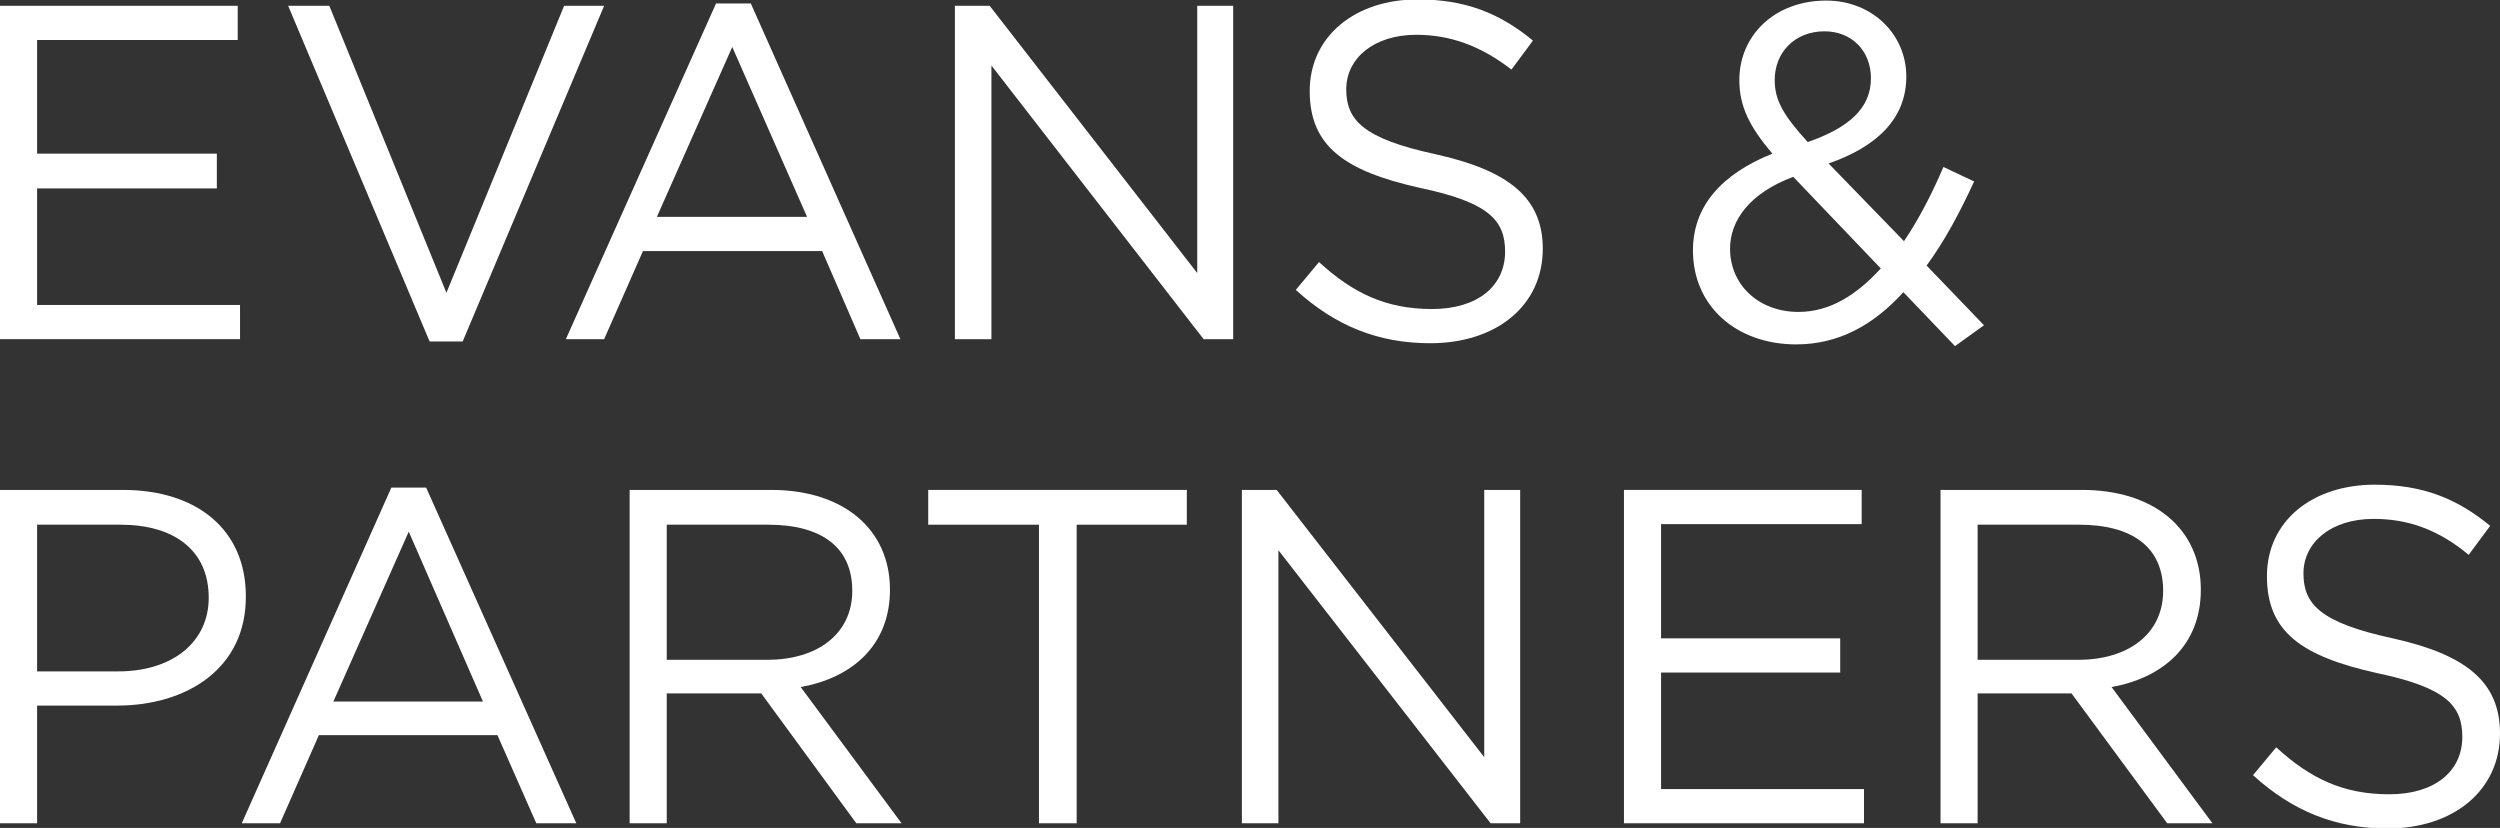
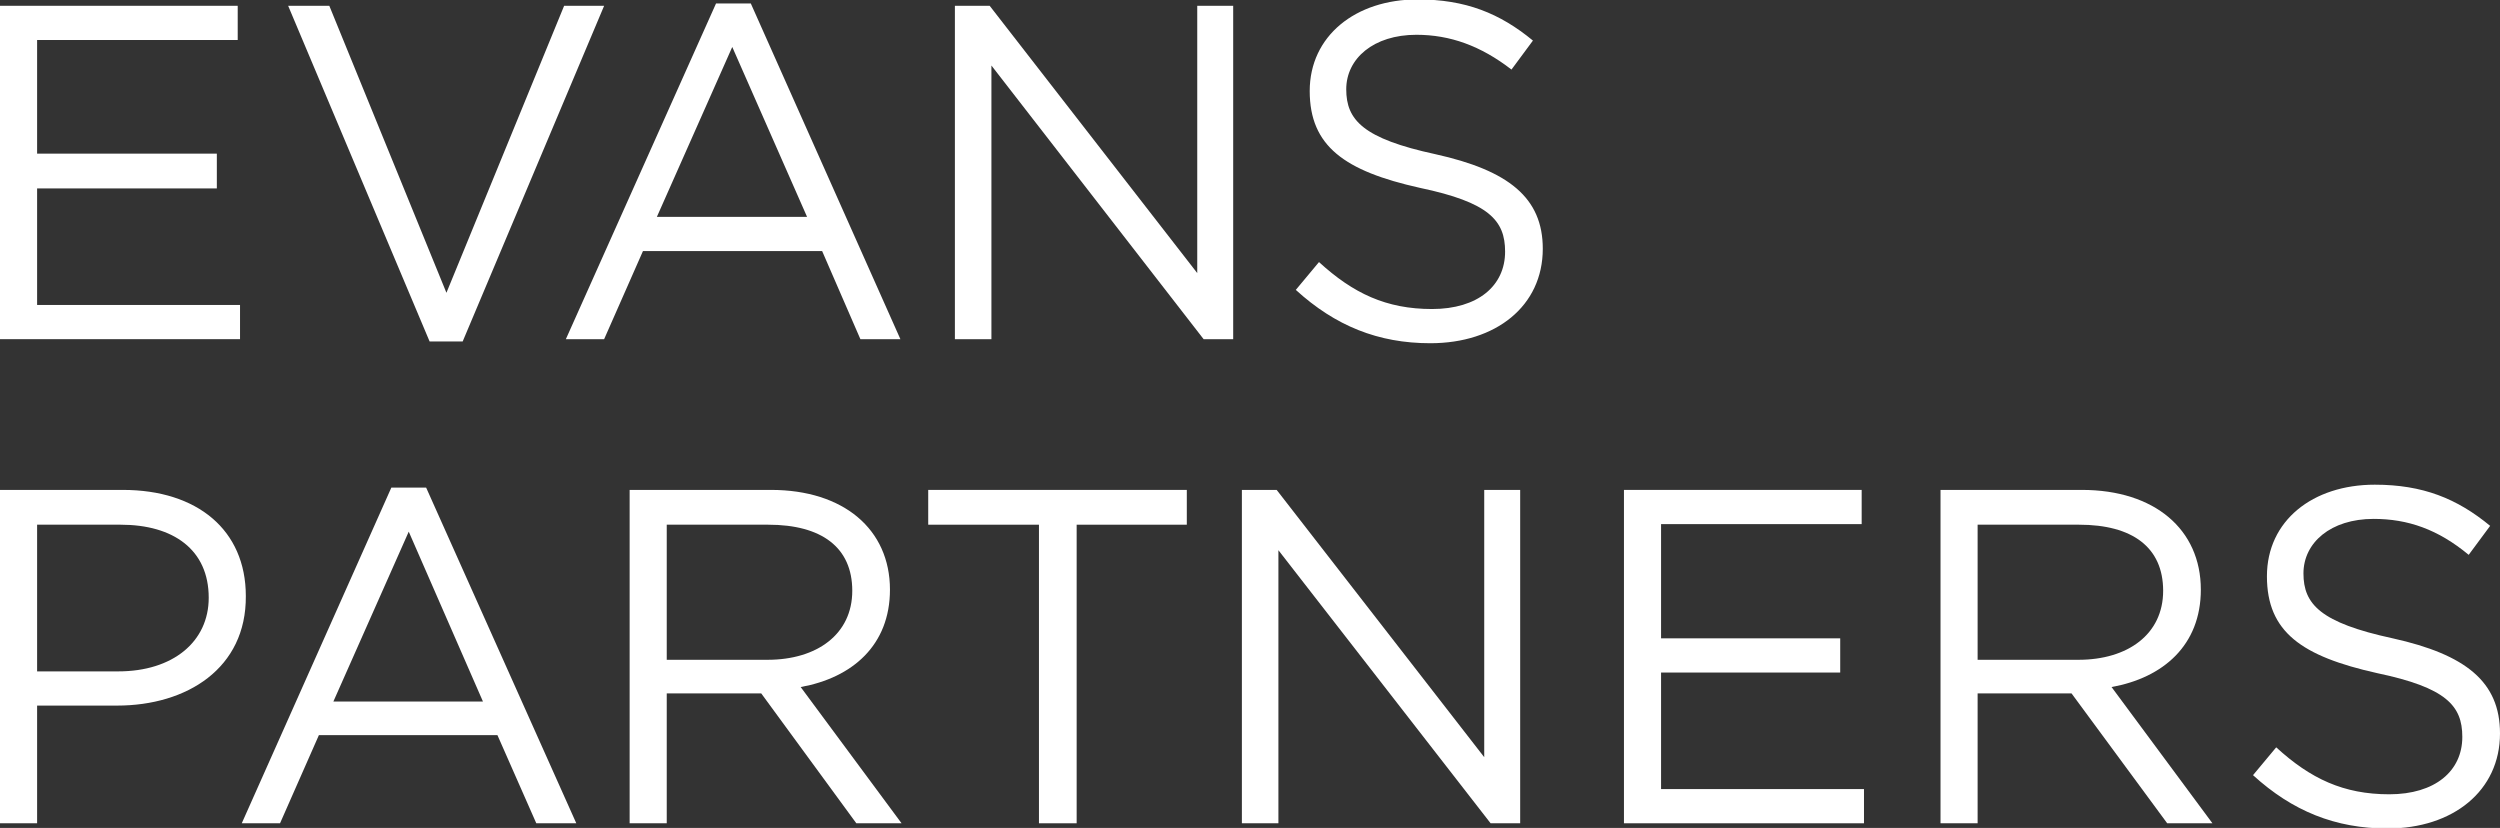
<svg xmlns="http://www.w3.org/2000/svg" version="1.1" id="Layer_1" x="0px" y="0px" viewBox="0 0 431.2 142.8" style="enable-background:new 0 0 431.2 142.8;" xml:space="preserve">
  <rect x="0" y="0" width="431.2" height="142.8" fill="#333333" stroke="none" />
  <style type="text/css">
	.st0{fill:#FFFFFF;}
</style>
  <polygon class="st0" points="41,6.9 6.4,6.9 6.4,26.5 37.4,26.5 37.4,32.5 6.4,32.5 6.4,52.6 41.4,52.6 41.4,58.5 0,58.5 0,1 41,1   " />
  <polygon class="st0" points="97.3,1 104.2,1 79.8,58.9 74.1,58.9 49.7,1 56.8,1 77,50.5 " />
  <path class="st0" d="M126.3,8.1l-13,29.3h25.9L126.3,8.1z M155.3,58.5h-6.9l-6.6-15.2h-30.9l-6.7,15.2h-6.6l25.9-57.9h6L155.3,58.5  L155.3,58.5z" />
  <polygon class="st0" points="206.5,1 212.7,1 212.7,58.5 207.6,58.5 171,11.3 171,58.5 164.7,58.5 164.7,1 170.7,1 206.5,47.1 " />
  <path class="st0" d="M247.6,26.6c12.6,2.8,18.5,7.5,18.5,16.3c0,9.9-8.1,16.3-19.4,16.3c-9,0-16.4-3-23.2-9.2l4-4.8  c5.9,5.4,11.6,8.1,19.5,8.1s12.6-4,12.6-9.9c0-5.4-2.8-8.5-14.7-11c-13-2.9-19-7.2-19-16.7s7.9-15.8,18.6-15.8  c8.3,0,14.2,2.4,19.9,7.1l-3.7,5C255.4,7.9,250.1,6,244.3,6c-7.4,0-12.1,4.1-12.1,9.4S235.1,23.9,247.6,26.6" />
  <path class="st0" d="M20.8,90.5H6.4v25.3h14c9.4,0,15.6-5.1,15.6-12.7C36,94.8,29.9,90.5,20.8,90.5 M20.2,121.7H6.4V142H0V84.5h21.2  c12.8,0,21.2,6.9,21.2,18.3C42.5,115.3,32.2,121.7,20.2,121.7" />
-   <path class="st0" d="M70.5,91.7l-13,29.3h25.8L70.5,91.7L70.5,91.7z M99.4,142h-6.9l-6.7-15.2H55L48.3,142h-6.6l25.8-57.9h6  L99.4,142L99.4,142z" />
+   <path class="st0" d="M70.5,91.7l-13,29.3h25.8L70.5,91.7L70.5,91.7z M99.4,142h-6.9l-6.7-15.2H55L48.3,142h-6.6l25.8-57.9h6  L99.4,142L99.4,142" />
  <path class="st0" d="M132.5,90.5H115v23.3h17.4c8.5,0,14.6-4.4,14.6-11.9S141.7,90.5,132.5,90.5 M147.7,142l-16.4-22.4H115V142h-6.4  V84.5H133c12.5,0,20.5,6.8,20.5,17.2c0,9.6-6.5,15.2-15.4,16.8l17.4,23.5L147.7,142L147.7,142z" />
  <polygon class="st0" points="185.7,142 179.2,142 179.2,90.5 160.1,90.5 160.1,84.5 204.7,84.5 204.7,90.5 185.7,90.5 " />
  <polygon class="st0" points="256,84.5 262.2,84.5 262.2,142 257.1,142 220.5,94.9 220.5,142 214.2,142 214.2,84.5 220.2,84.5   256,130.6 " />
  <polygon class="st0" points="321.1,90.4 286.5,90.4 286.5,110.1 317.4,110.1 317.4,116 286.5,116 286.5,136.1 321.5,136.1   321.5,142 280.1,142 280.1,84.5 321.1,84.5 " />
  <path class="st0" d="M358.6,90.5h-17.5v23.3h17.4c8.5,0,14.6-4.4,14.6-11.9S367.8,90.5,358.6,90.5 M373.8,142l-16.5-22.4h-16.2V142  h-6.4V84.5h24.4c12.5,0,20.5,6.8,20.5,17.2c0,9.6-6.5,15.2-15.4,16.8l17.4,23.5L373.8,142L373.8,142z" />
  <path class="st0" d="M412.7,110.1c12.6,2.8,18.5,7.5,18.5,16.4c0,9.9-8.1,16.4-19.4,16.4c-9,0-16.4-3-23.2-9.2l4-4.8  c5.9,5.4,11.6,8.1,19.5,8.1s12.6-4,12.6-9.9c0-5.4-2.8-8.5-14.7-11c-13-2.9-19-7.1-19-16.7s7.9-15.8,18.6-15.8  c8.3,0,14.2,2.4,19.9,7.1l-3.7,5c-5.3-4.4-10.5-6.2-16.4-6.2c-7.4,0-12.1,4.1-12.1,9.4S400.2,107.4,412.7,110.1" />
-   <path class="st0" d="M314.7,5.4c-5.1,0-8.6,3.6-8.6,8.4c0,3.4,1.4,6,5.7,10.7c7.2-2.5,10.9-5.9,10.9-11  C322.7,8.7,319.3,5.4,314.7,5.4 M309.3,30.5c-7.5,2.8-10.9,7.5-10.9,12.4c0,6.2,4.9,10.9,11.8,10.9c5.4,0,10-2.9,14.2-7.5  L309.3,30.5z M337.2,59.7l-8.9-9.3c-5.2,5.7-11.2,9-18.5,9c-10.2,0-17.8-6.5-17.8-16.2c0-7.7,5-13.2,13.7-16.7  c-3.9-4.6-5.7-8.1-5.7-12.7c0-7.6,6-13.7,15-13.7c7.9,0,13.8,5.8,13.8,13.1s-5.1,12.1-13.4,15l13,13.4c2.5-3.7,4.8-8.1,6.8-12.8  l5.3,2.5c-2.5,5.4-5.1,10.3-8.2,14.5l9.9,10.3L337.2,59.7L337.2,59.7z" />
</svg>